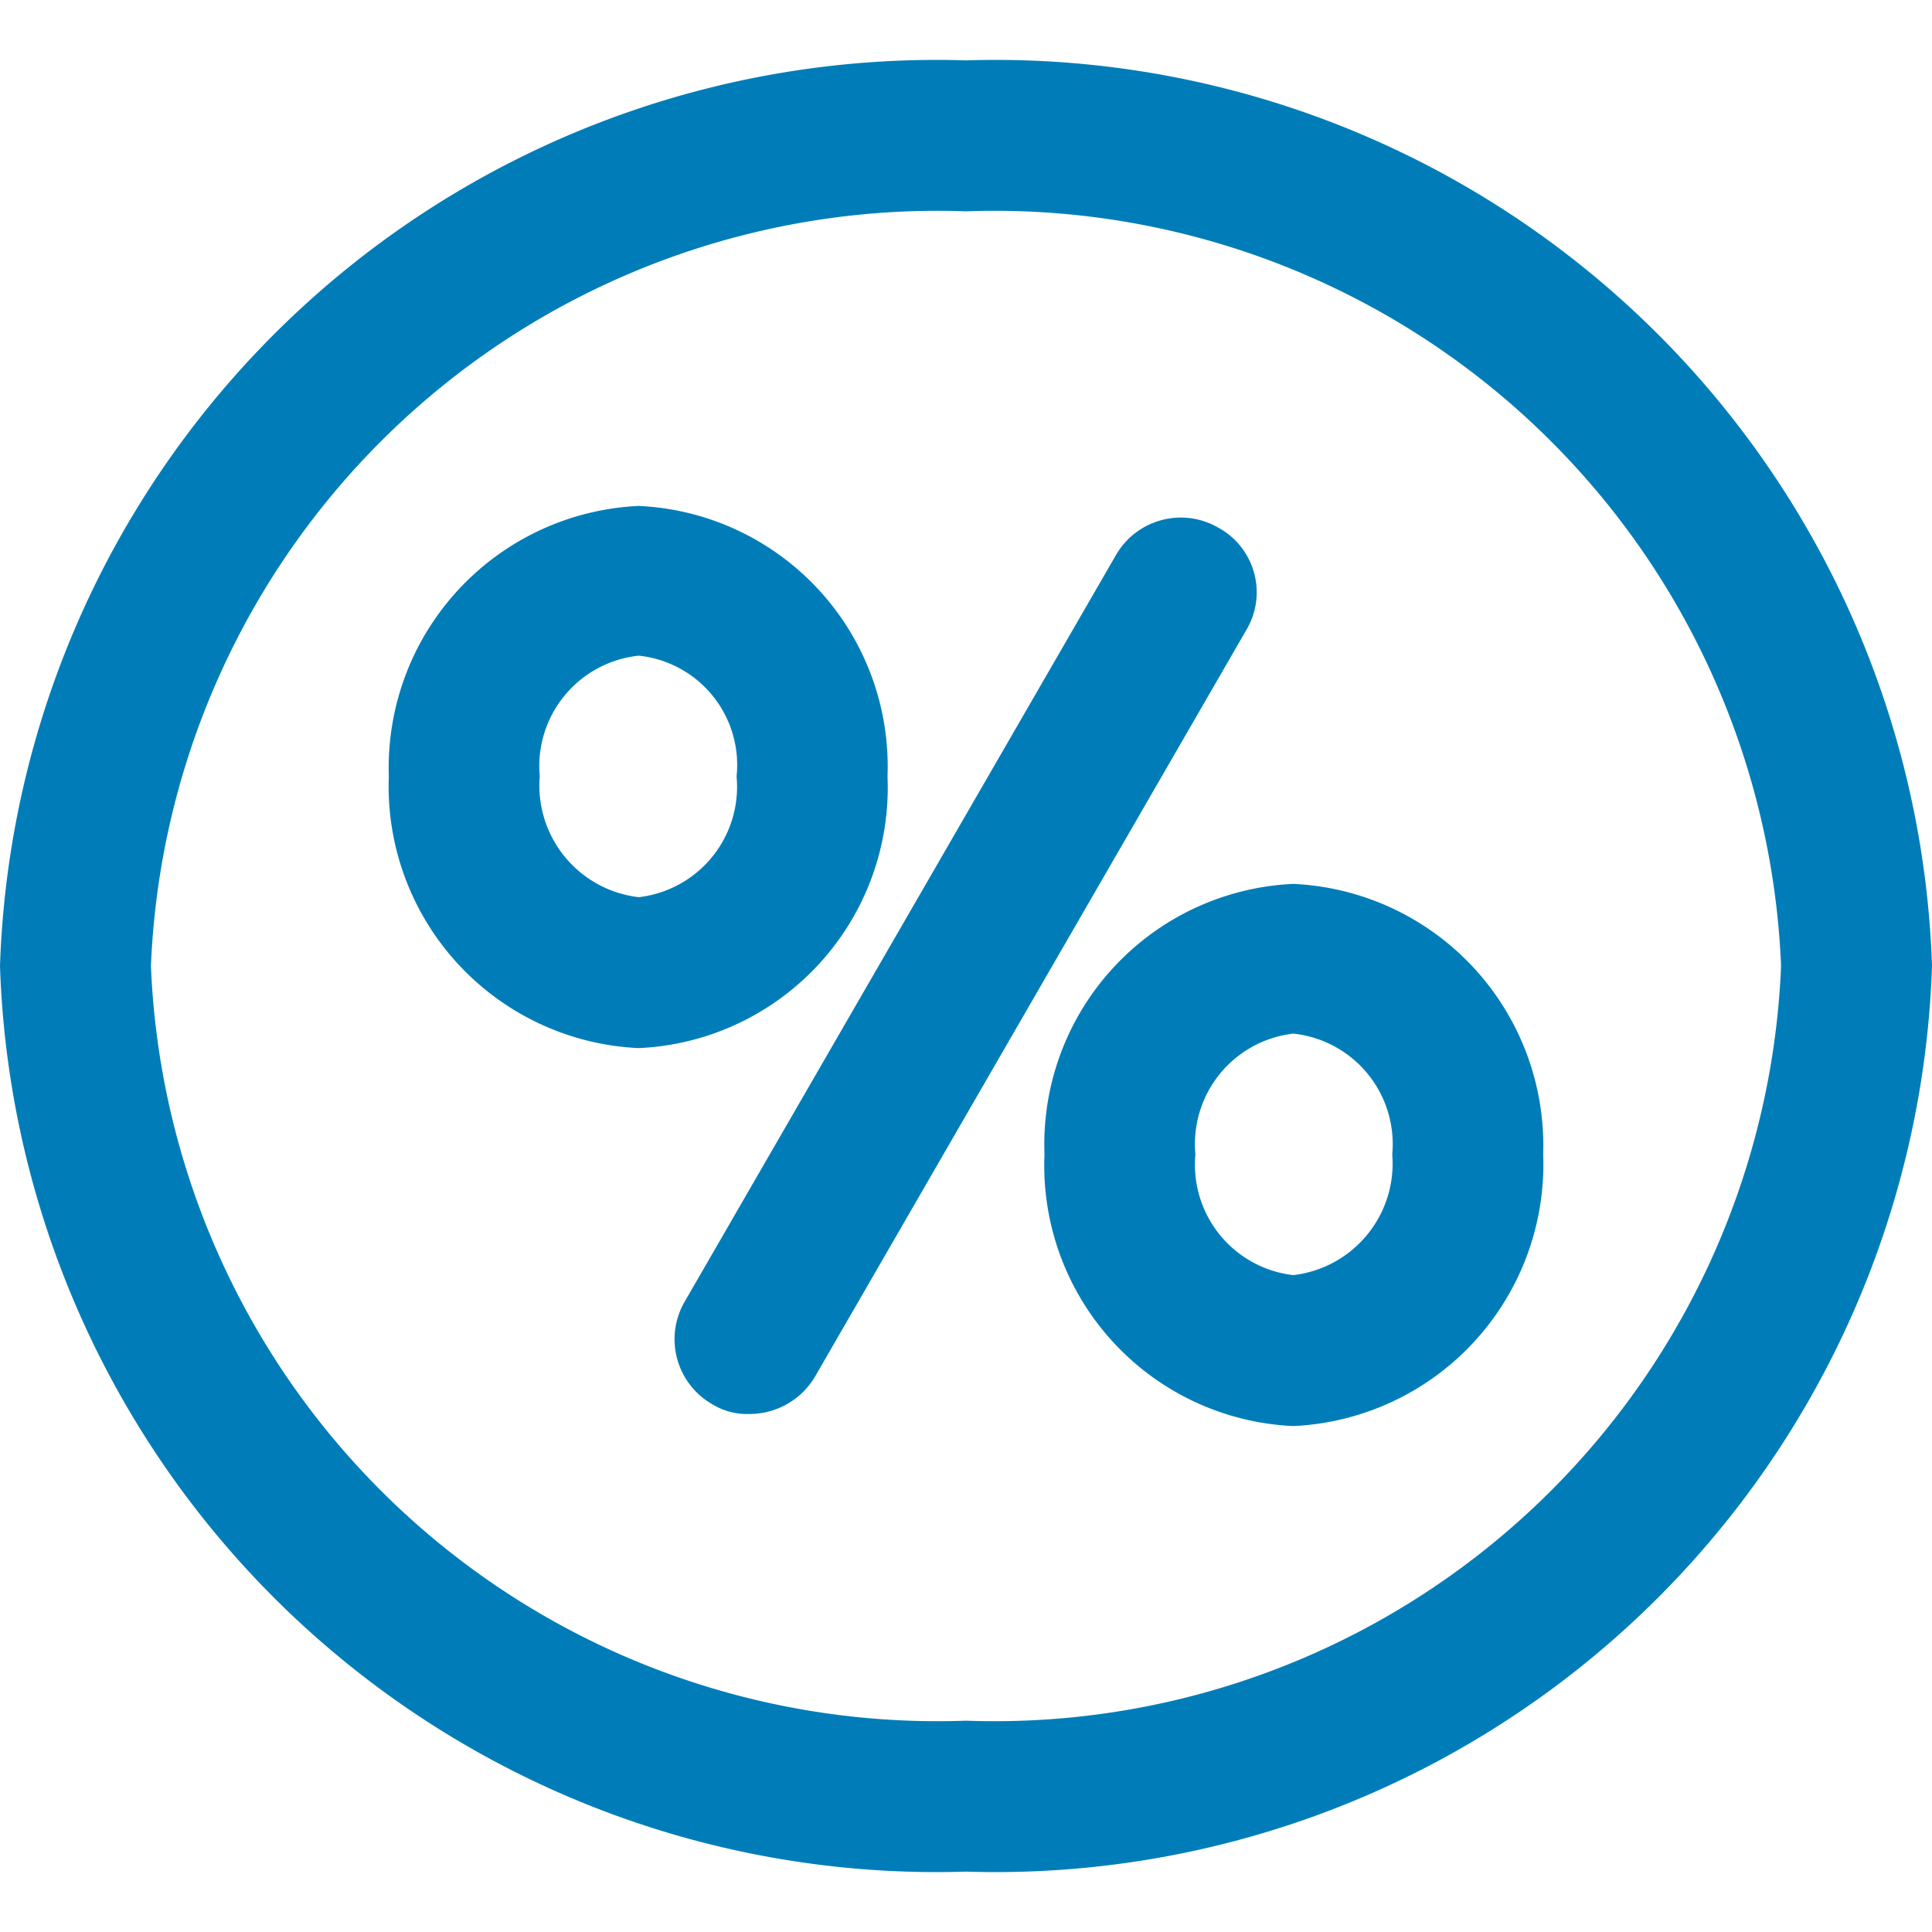
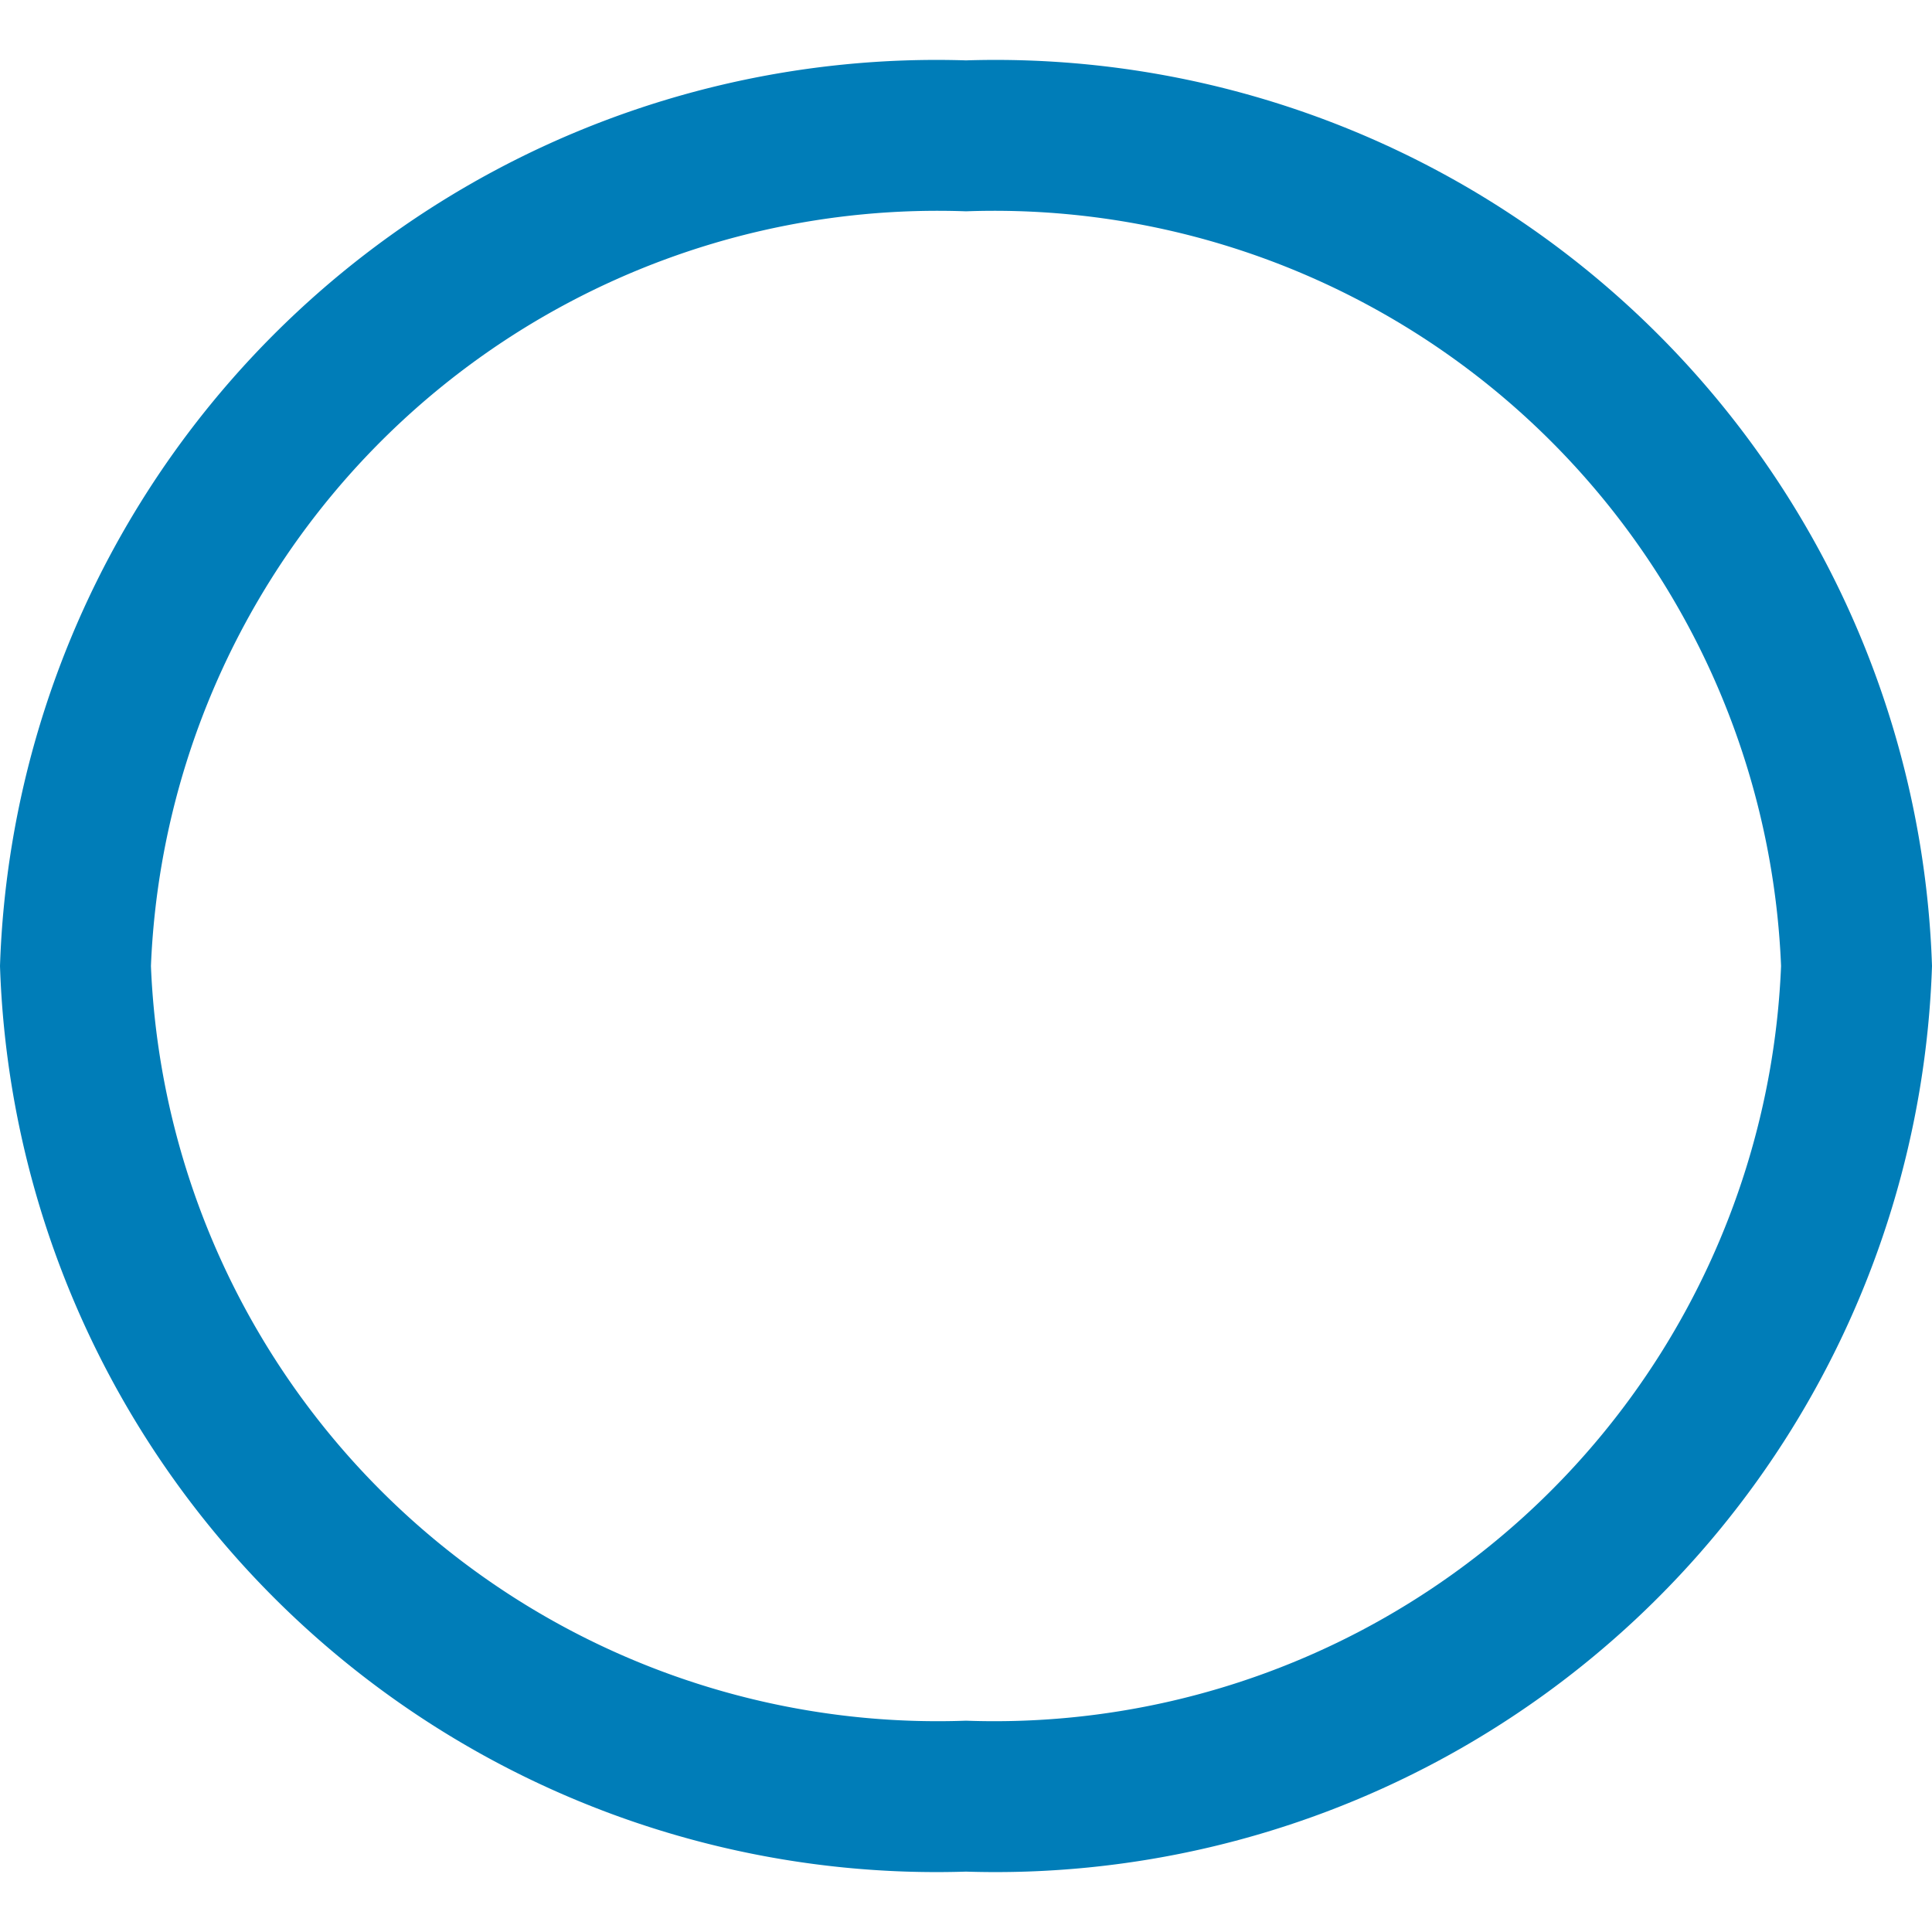
<svg xmlns="http://www.w3.org/2000/svg" fill="#007db8" width="800px" height="800px" viewBox="0 0 16 16">
  <g id="SVGRepo_bgCarrier" stroke-width="0" />
  <g id="SVGRepo_tracerCarrier" stroke-linecap="round" stroke-linejoin="round" />
  <g id="SVGRepo_iconCarrier">
-     <path d="M10.09 4.37a.62.62 0 0 0-.85.23l-3.57 6.18a.62.62 0 0 0 .23.85.55.55 0 0 0 .31.08.63.63 0 0 0 .54-.31l3.57-6.18a.61.61 0 0 0-.23-.85zM7.35 6.43a2.16 2.16 0 0 0-2.06-2.24 2.17 2.17 0 0 0-2.07 2.24 2.17 2.17 0 0 0 2.07 2.25 2.16 2.16 0 0 0 2.06-2.25zm-2.06 1a.93.93 0 0 1-.82-1 .92.92 0 0 1 .82-1 .91.91 0 0 1 .81 1 .92.92 0 0 1-.81 1zm5.42-.11a2.16 2.16 0 0 0-2.06 2.24 2.16 2.16 0 0 0 2.06 2.25 2.17 2.17 0 0 0 2.07-2.25 2.17 2.17 0 0 0-2.07-2.24zm0 3.24a.92.92 0 0 1-.81-1 .92.92 0 0 1 .81-1 .92.92 0 0 1 .82 1 .93.93 0 0 1-.82 1z" />
    <path d="M8 .5A7.76 7.76 0 0 0 0 8a7.76 7.76 0 0 0 8 7.5A7.76 7.76 0 0 0 16 8 7.76 7.76 0 0 0 8 .5zm0 13.75A6.52 6.52 0 0 1 1.25 8 6.52 6.52 0 0 1 8 1.75 6.52 6.52 0 0 1 14.75 8 6.52 6.52 0 0 1 8 14.25z" />
  </g>
</svg>